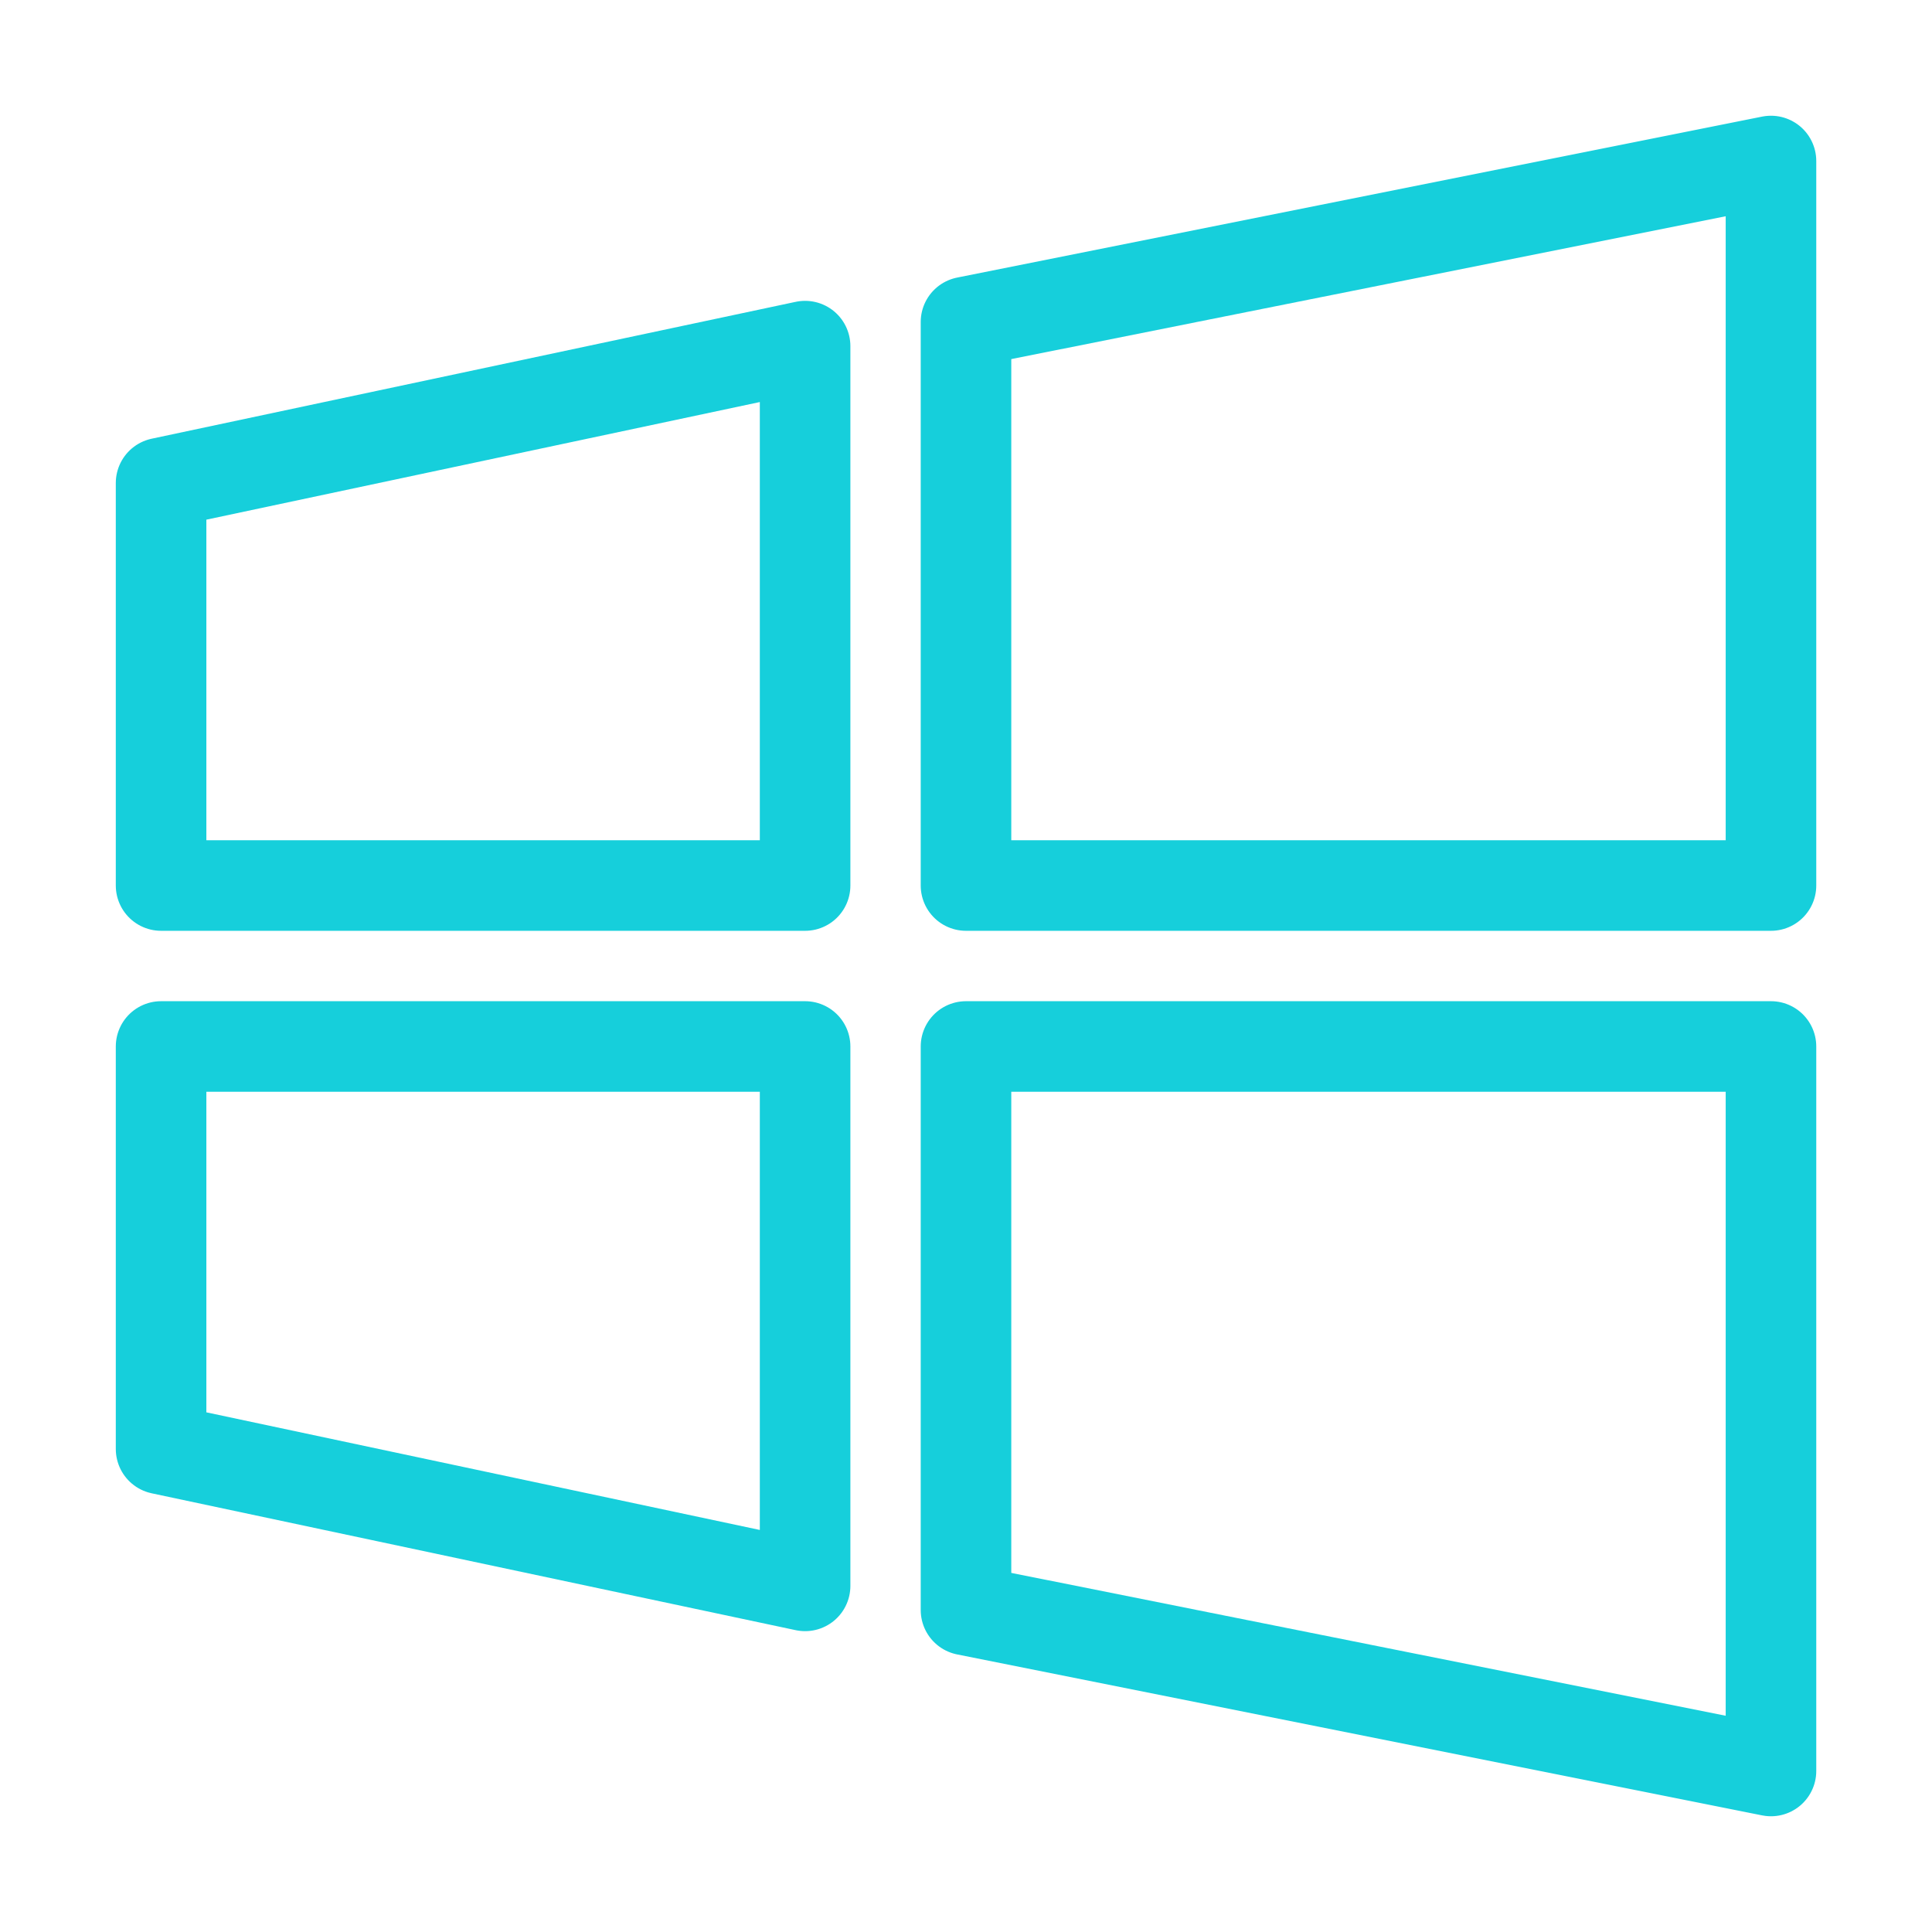
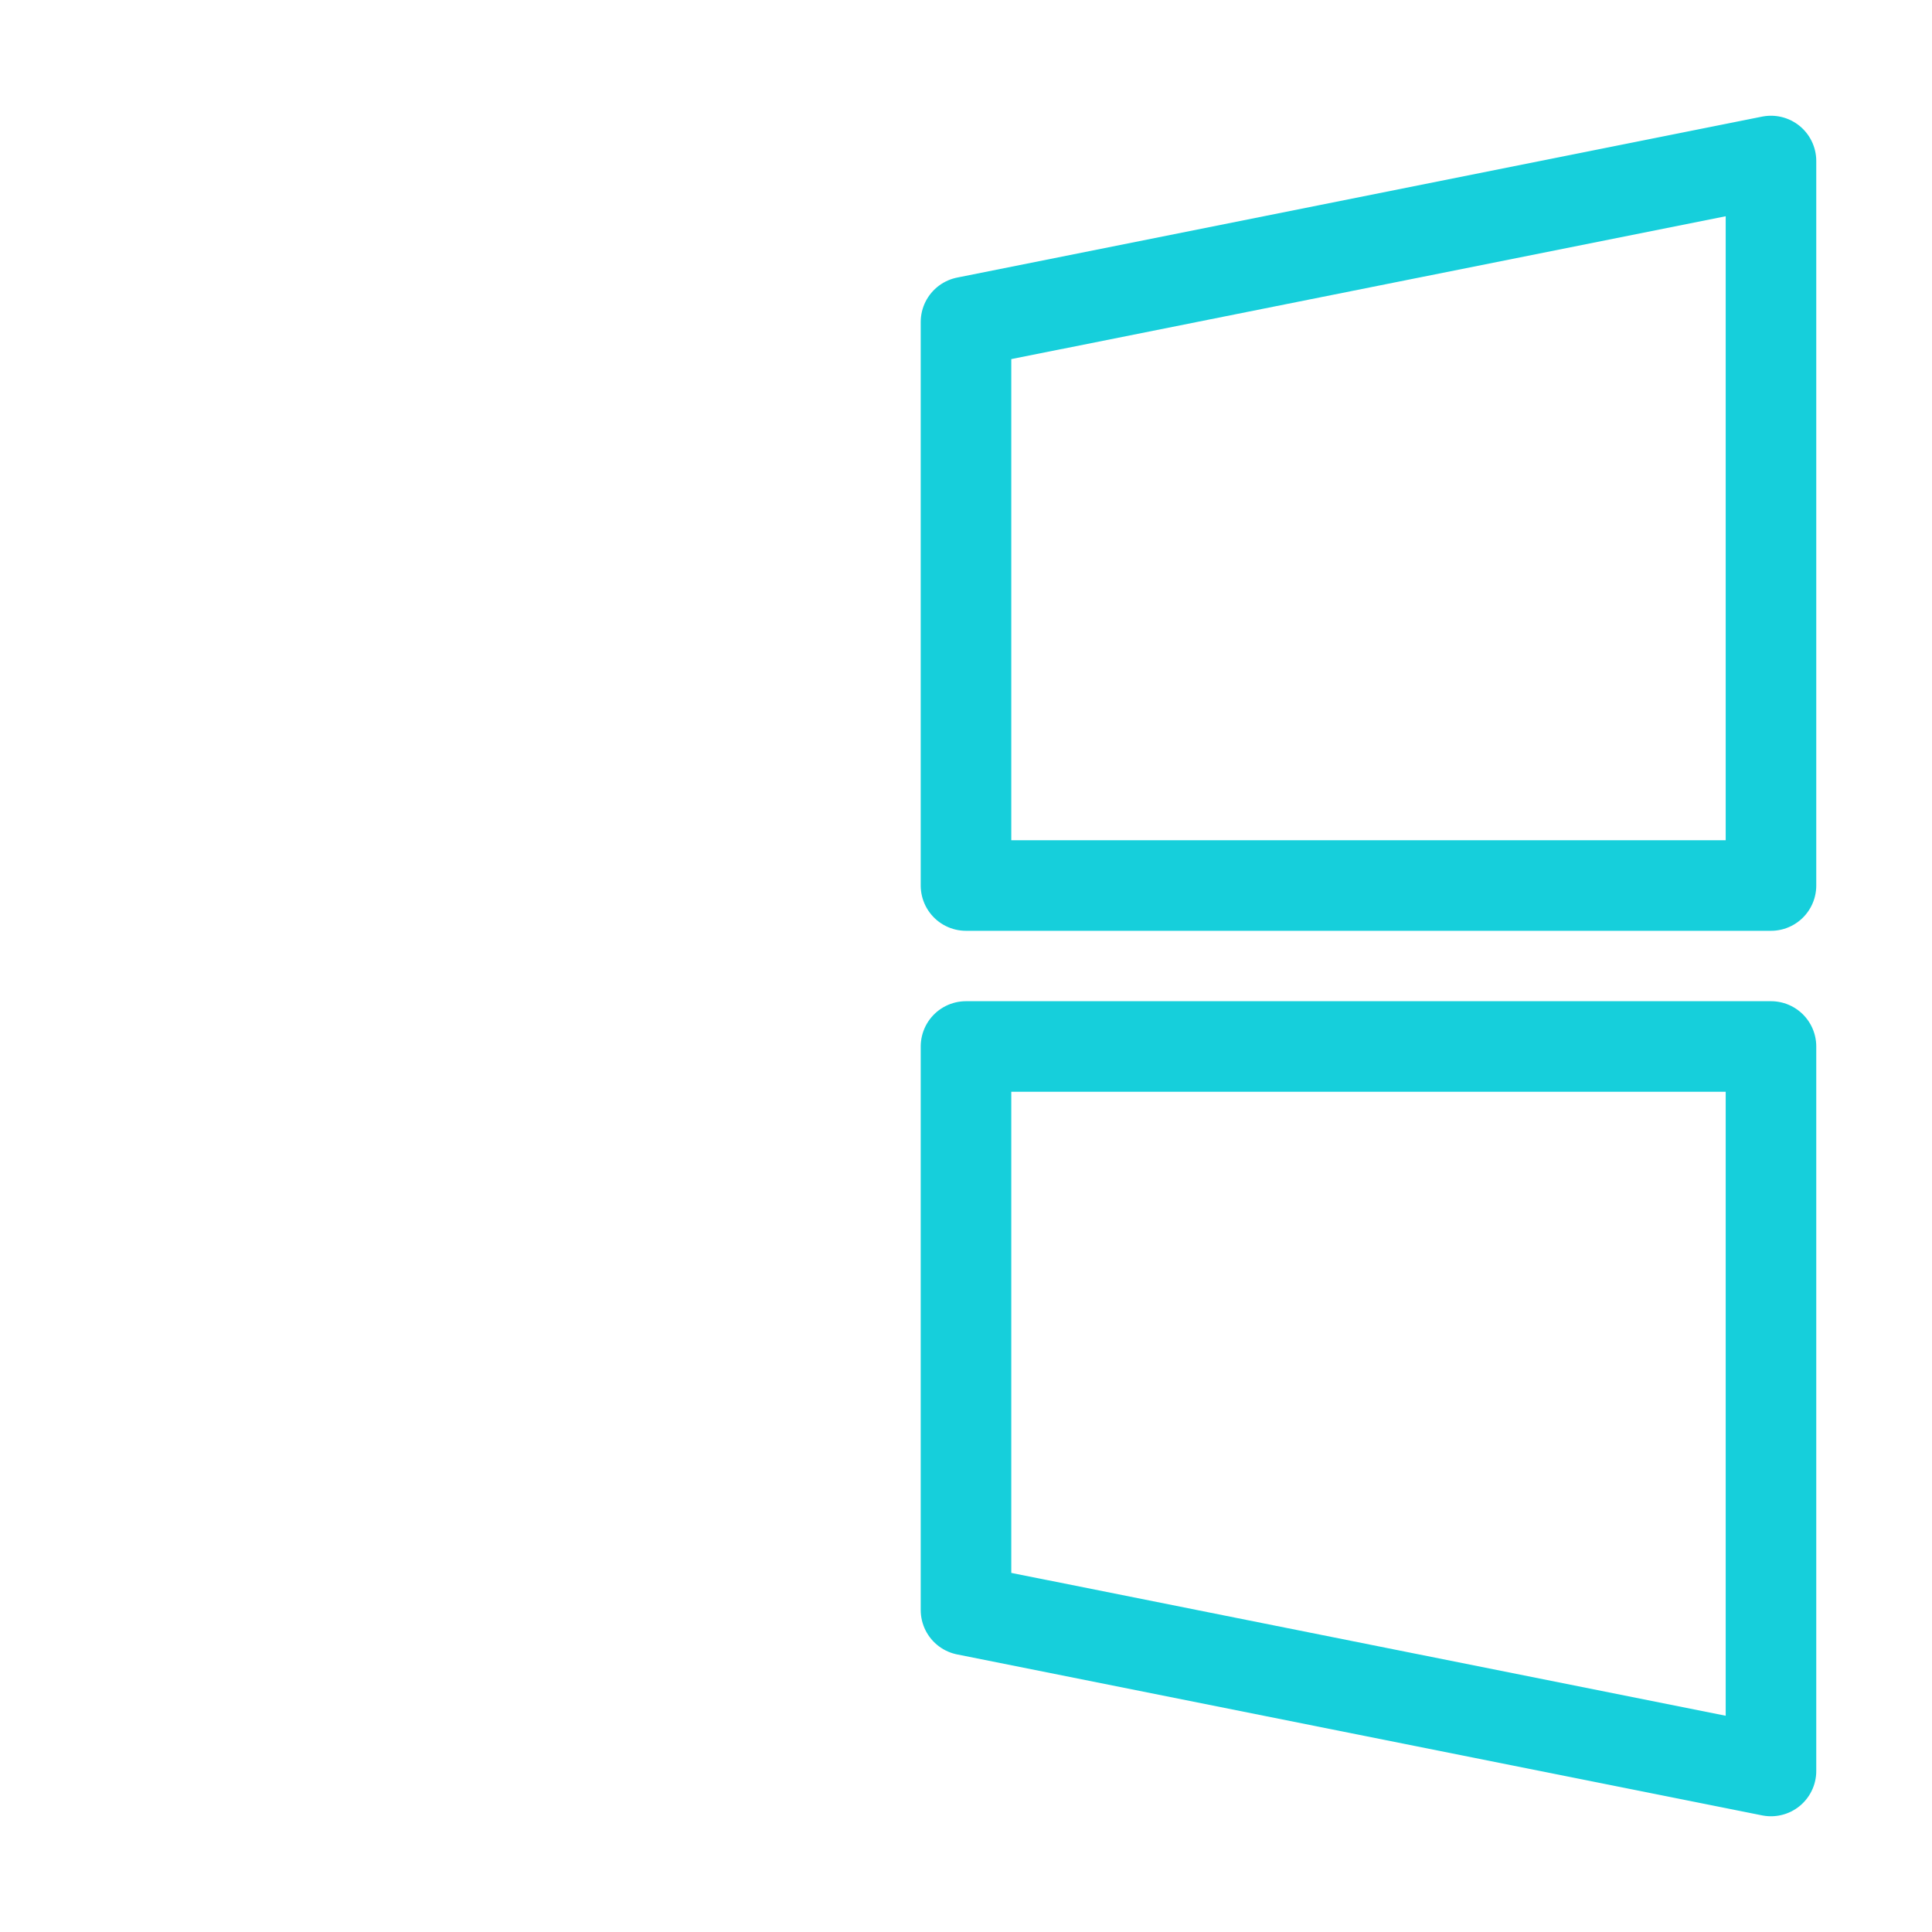
<svg xmlns="http://www.w3.org/2000/svg" width="32" height="32" viewBox="0 0 32 32" fill="none">
  <path fill-rule="evenodd" clip-rule="evenodd" d="M29.333 2.667L16 5.333V14.667H29.333V2.667Z" stroke="#16CFDB" stroke-width="1.5" stroke-miterlimit="10" stroke-linecap="round" stroke-linejoin="round" />
-   <path fill-rule="evenodd" clip-rule="evenodd" d="M29.333 29.333L16 26.667V17.333H29.333V29.333Z" stroke="#16CFDB" stroke-width="1.5" stroke-miterlimit="10" stroke-linecap="round" stroke-linejoin="round" />
-   <path fill-rule="evenodd" clip-rule="evenodd" d="M13.335 5.733L2.668 8V14.667H13.335V5.733Z" stroke="#16CFDB" stroke-width="1.5" stroke-miterlimit="10" stroke-linecap="round" stroke-linejoin="round" />
-   <path fill-rule="evenodd" clip-rule="evenodd" d="M13.335 26.267L2.668 24V17.333H13.335V26.267Z" stroke="#16CFDB" stroke-width="1.5" stroke-miterlimit="10" stroke-linecap="round" stroke-linejoin="round" />
+   <path fill-rule="evenodd" clip-rule="evenodd" d="M29.333 29.333L16 26.667V17.333H29.333V29.333" stroke="#16CFDB" stroke-width="1.5" stroke-miterlimit="10" stroke-linecap="round" stroke-linejoin="round" />
</svg>